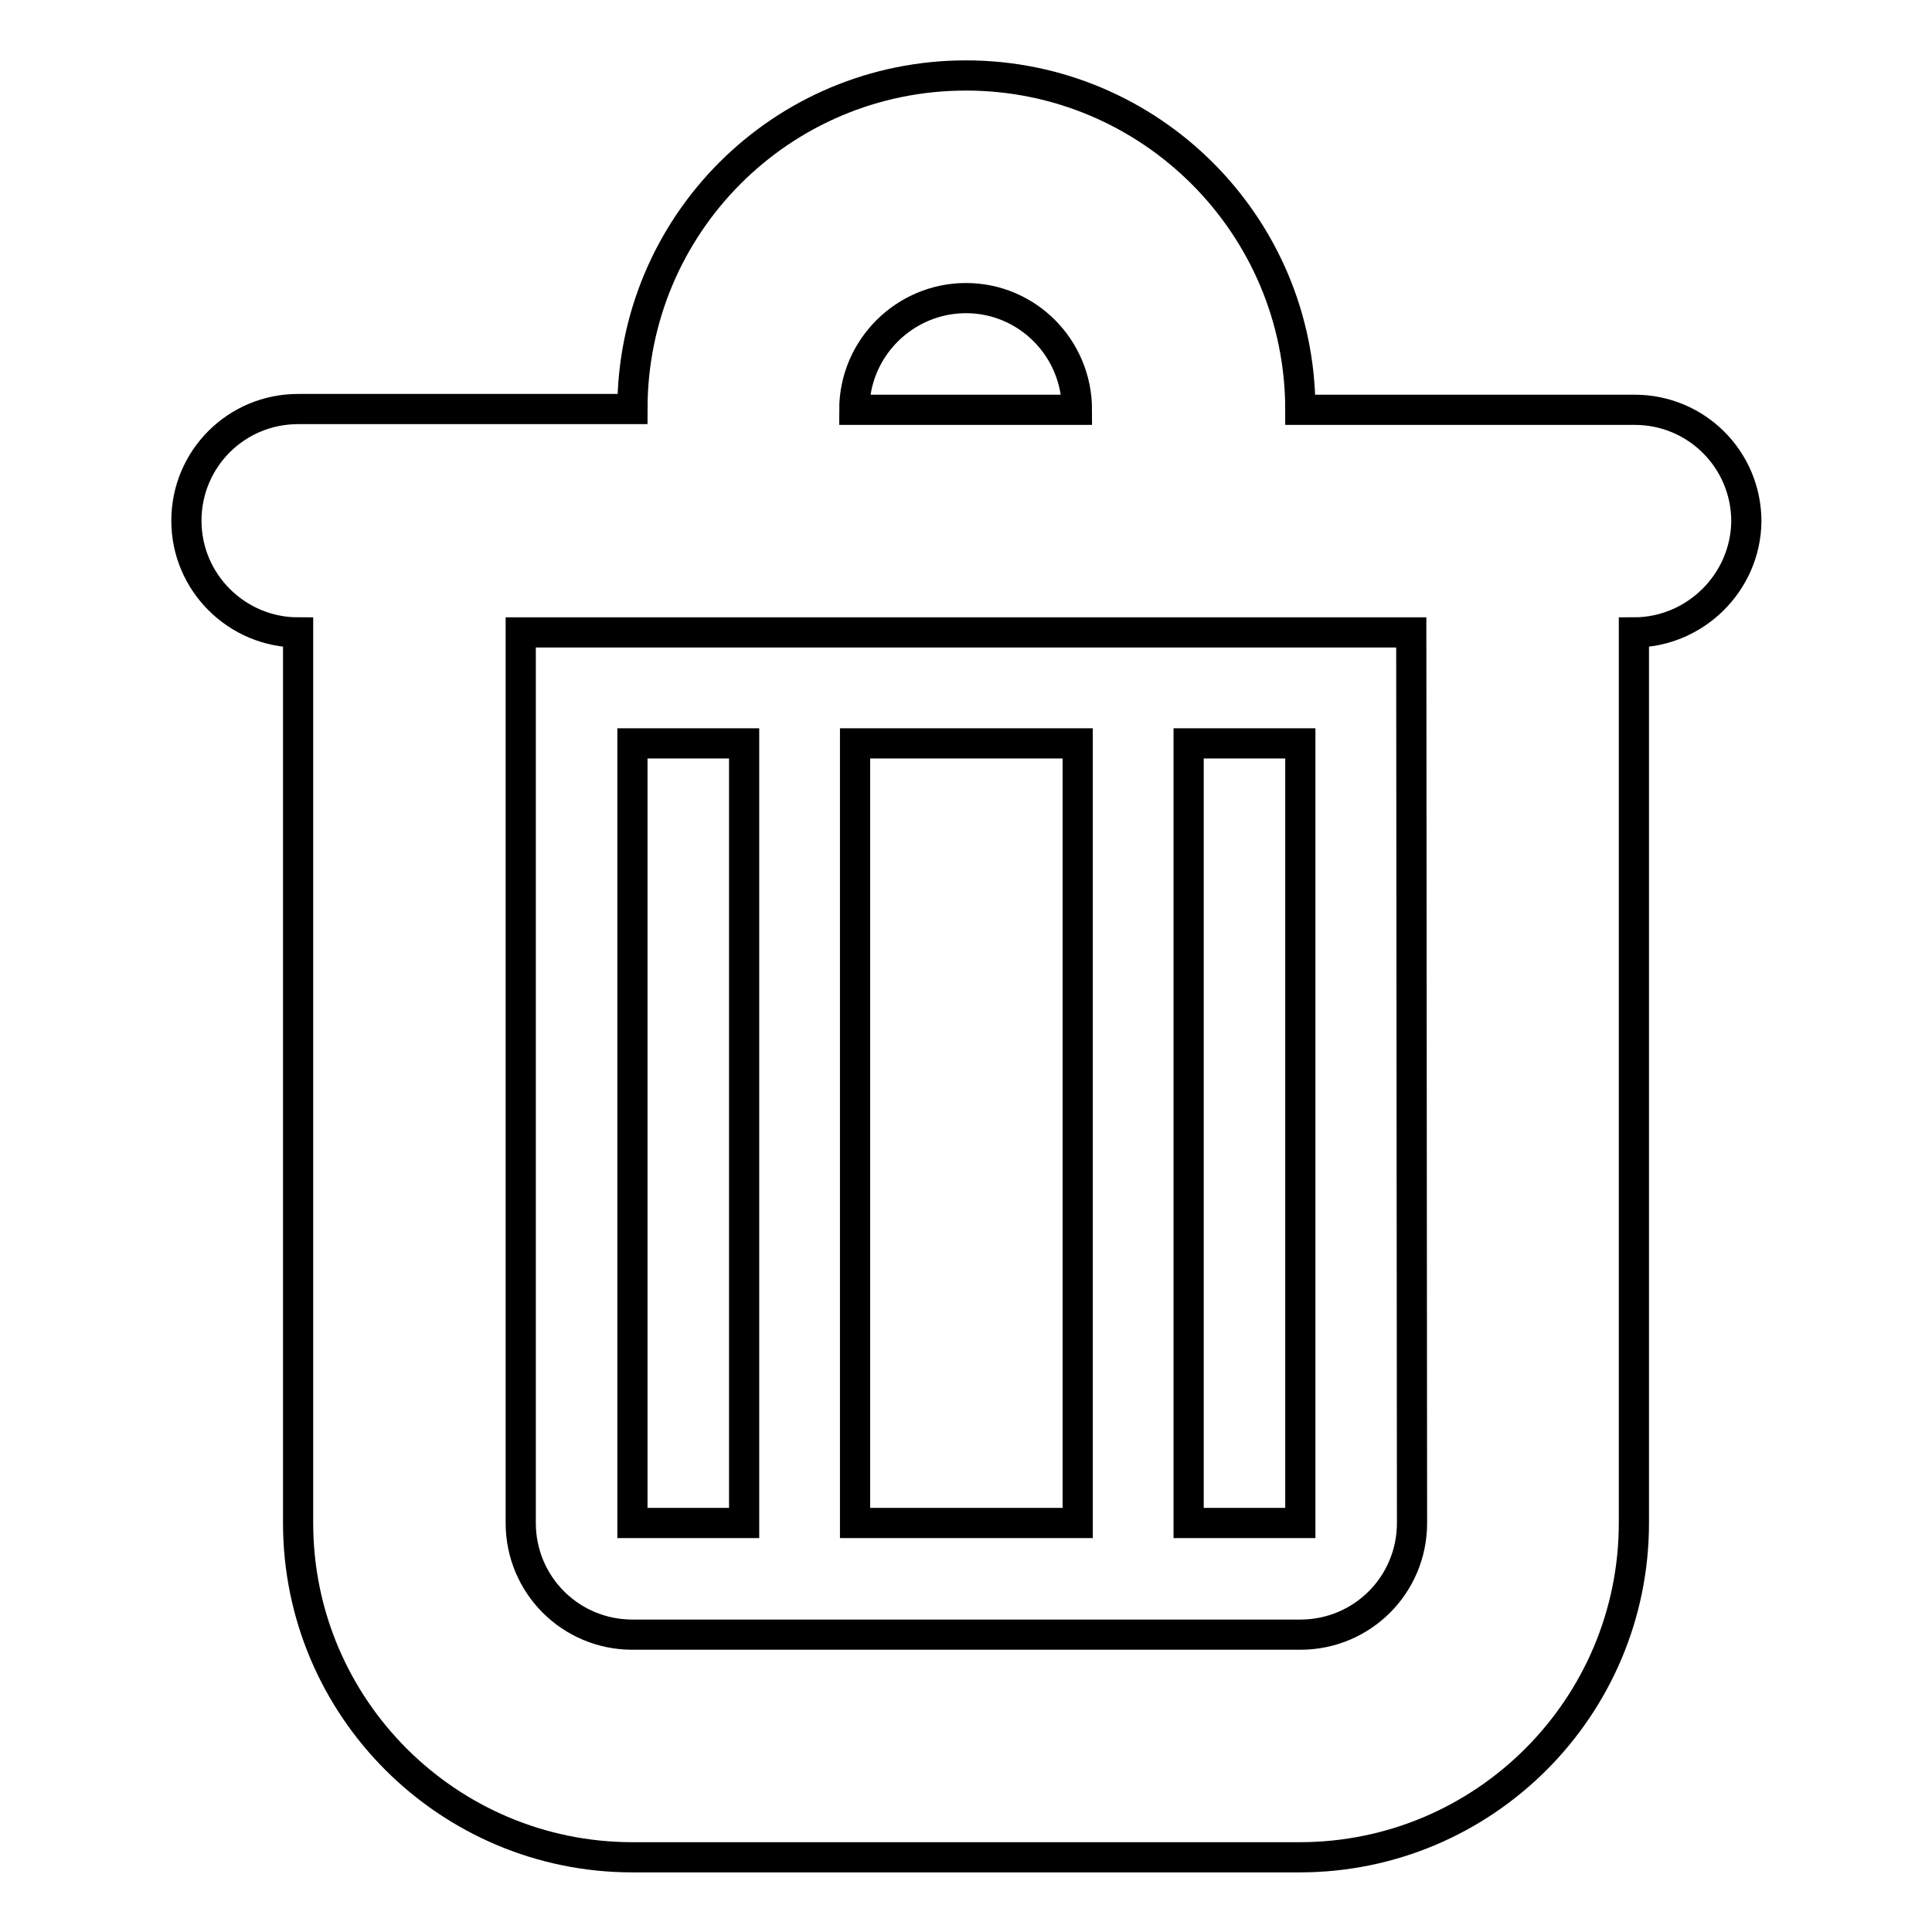
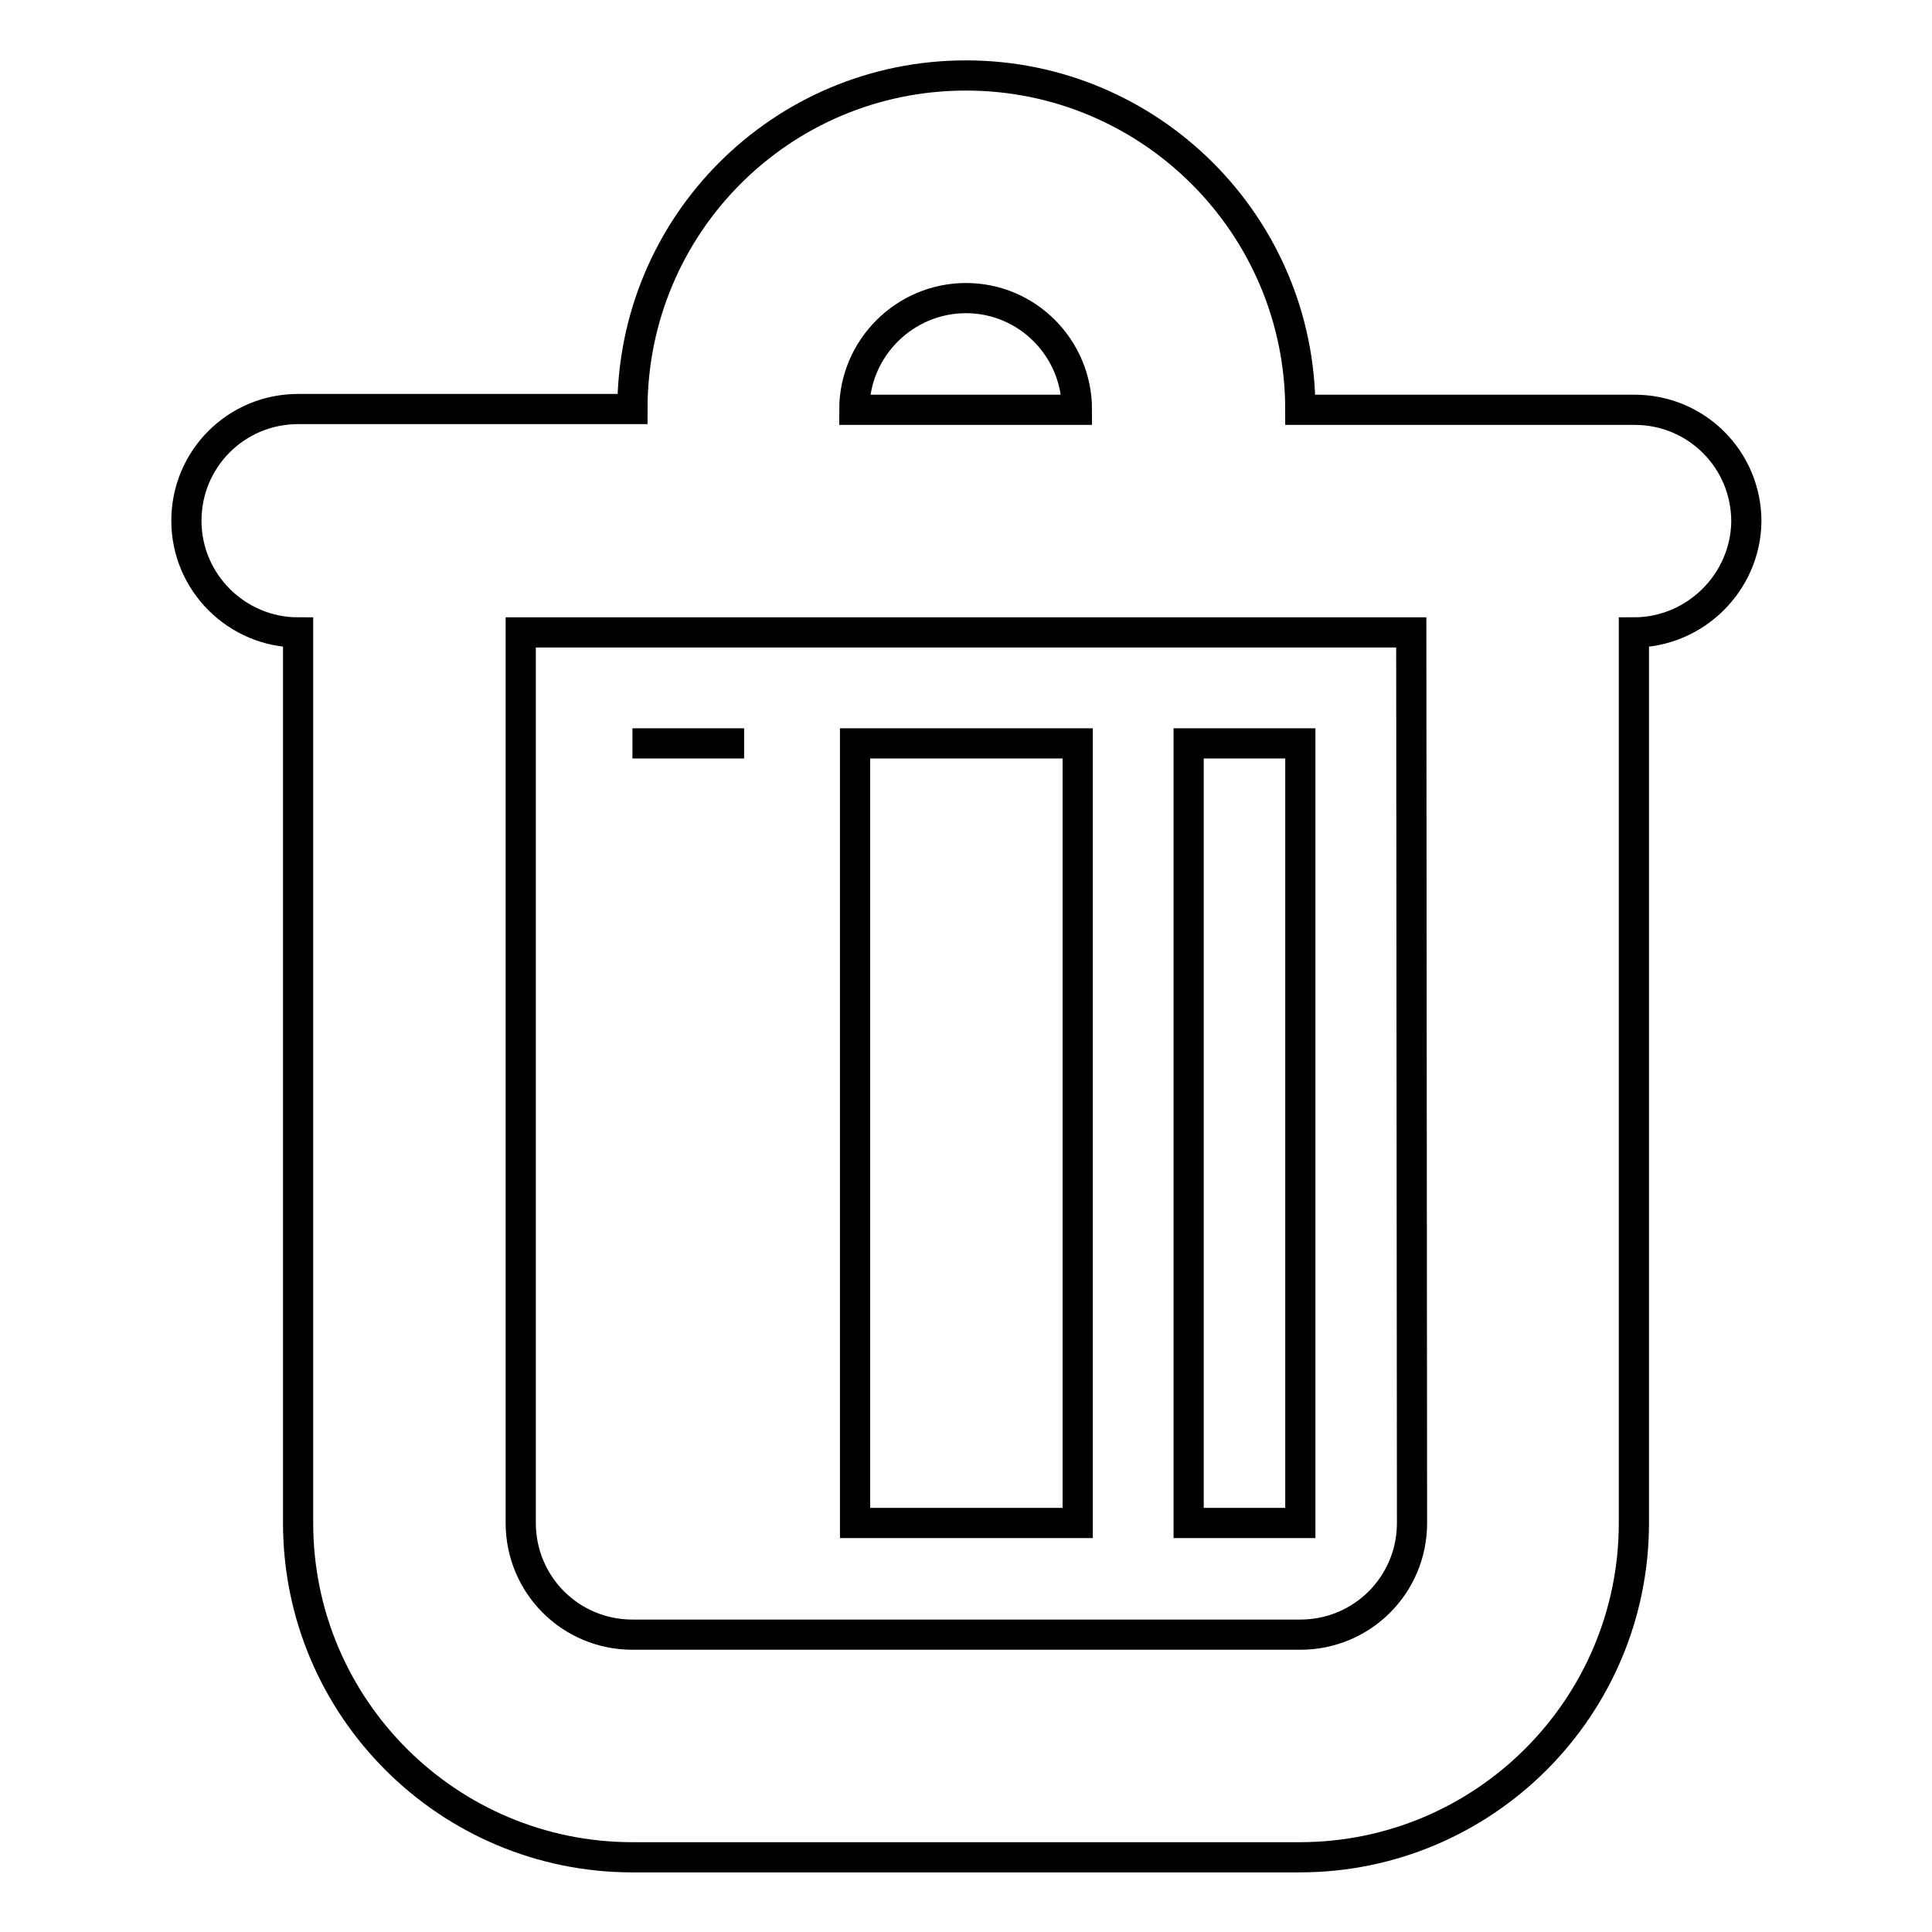
<svg xmlns="http://www.w3.org/2000/svg" version="1.1" x="0px" y="0px" viewBox="0 0 256 256" enable-background="new 0 0 256 256" xml:space="preserve">
  <g>
    <g>
-       <path stroke-width="4" fill-opacity="0" stroke="#000000" d="M216.5,83.8v118c0,24.4-19.8,44.3-44.3,44.3H83.8c-24.4,0-44.3-19.8-44.3-44.3v-118c-8.1,0-14.8-6.6-14.8-14.8c0-8.2,6.6-14.8,14.8-14.8h44.3C83.8,29.8,103.5,10,128,10c24.4,0,44.3,19.8,44.3,44.3h44.3c8.2,0,14.8,6.6,14.8,14.8C231.3,77.2,224.6,83.8,216.5,83.8L216.5,83.8L216.5,83.8z M128,39.5c-8.1,0-14.8,6.6-14.8,14.8h29.5C142.7,46.1,136.1,39.5,128,39.5L128,39.5L128,39.5z M187,83.8H69v118c0,8.2,6.6,14.8,14.8,14.8h88.5c8.2,0,14.8-6.6,14.8-14.8L187,83.8L187,83.8L187,83.8z M157.5,98.5h14.8v103.3h-14.8V98.5L157.5,98.5L157.5,98.5z M113.3,98.5h29.5v103.3h-29.5V98.5L113.3,98.5L113.3,98.5z M83.8,98.5h14.8v103.3H83.8V98.5L83.8,98.5L83.8,98.5z" />
+       <path stroke-width="4" fill-opacity="0" stroke="#000000" d="M216.5,83.8v118c0,24.4-19.8,44.3-44.3,44.3H83.8c-24.4,0-44.3-19.8-44.3-44.3v-118c-8.1,0-14.8-6.6-14.8-14.8c0-8.2,6.6-14.8,14.8-14.8h44.3C83.8,29.8,103.5,10,128,10c24.4,0,44.3,19.8,44.3,44.3h44.3c8.2,0,14.8,6.6,14.8,14.8C231.3,77.2,224.6,83.8,216.5,83.8L216.5,83.8L216.5,83.8z M128,39.5c-8.1,0-14.8,6.6-14.8,14.8h29.5C142.7,46.1,136.1,39.5,128,39.5L128,39.5L128,39.5z M187,83.8H69v118c0,8.2,6.6,14.8,14.8,14.8h88.5c8.2,0,14.8-6.6,14.8-14.8L187,83.8L187,83.8L187,83.8z M157.5,98.5h14.8v103.3h-14.8V98.5L157.5,98.5L157.5,98.5z M113.3,98.5h29.5v103.3h-29.5V98.5L113.3,98.5L113.3,98.5z M83.8,98.5h14.8H83.8V98.5L83.8,98.5L83.8,98.5z" />
    </g>
  </g>
</svg>